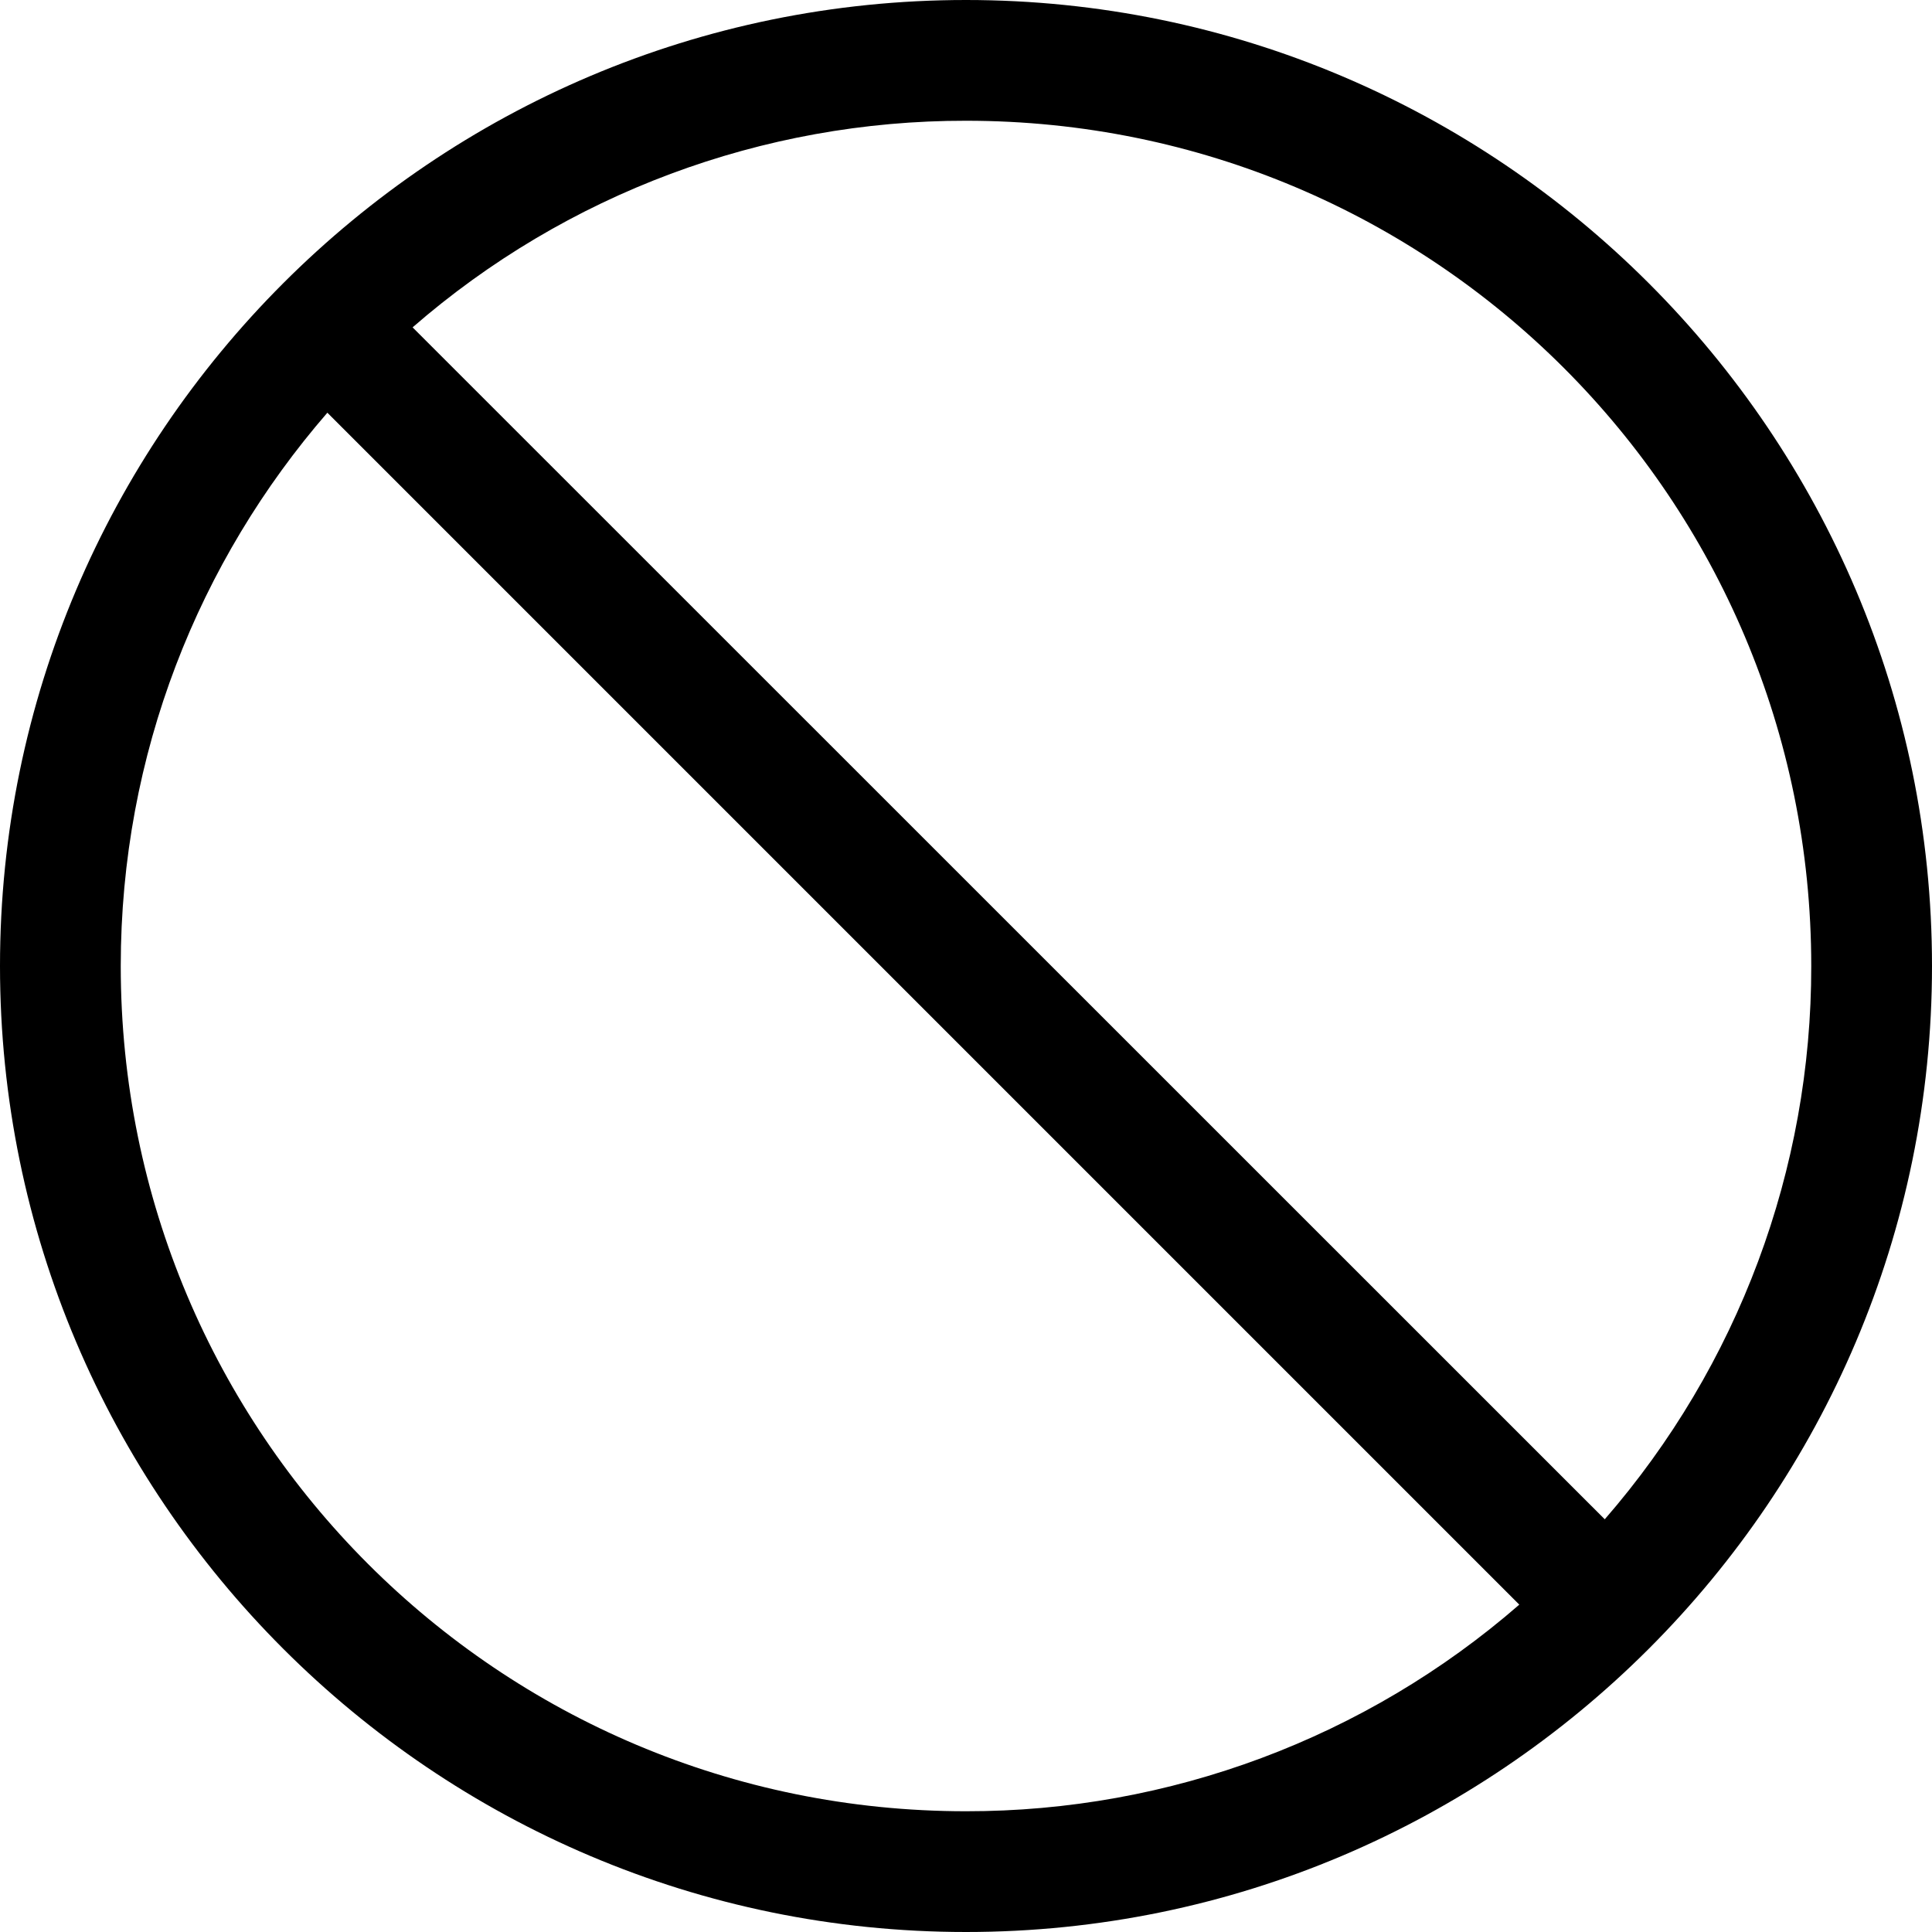
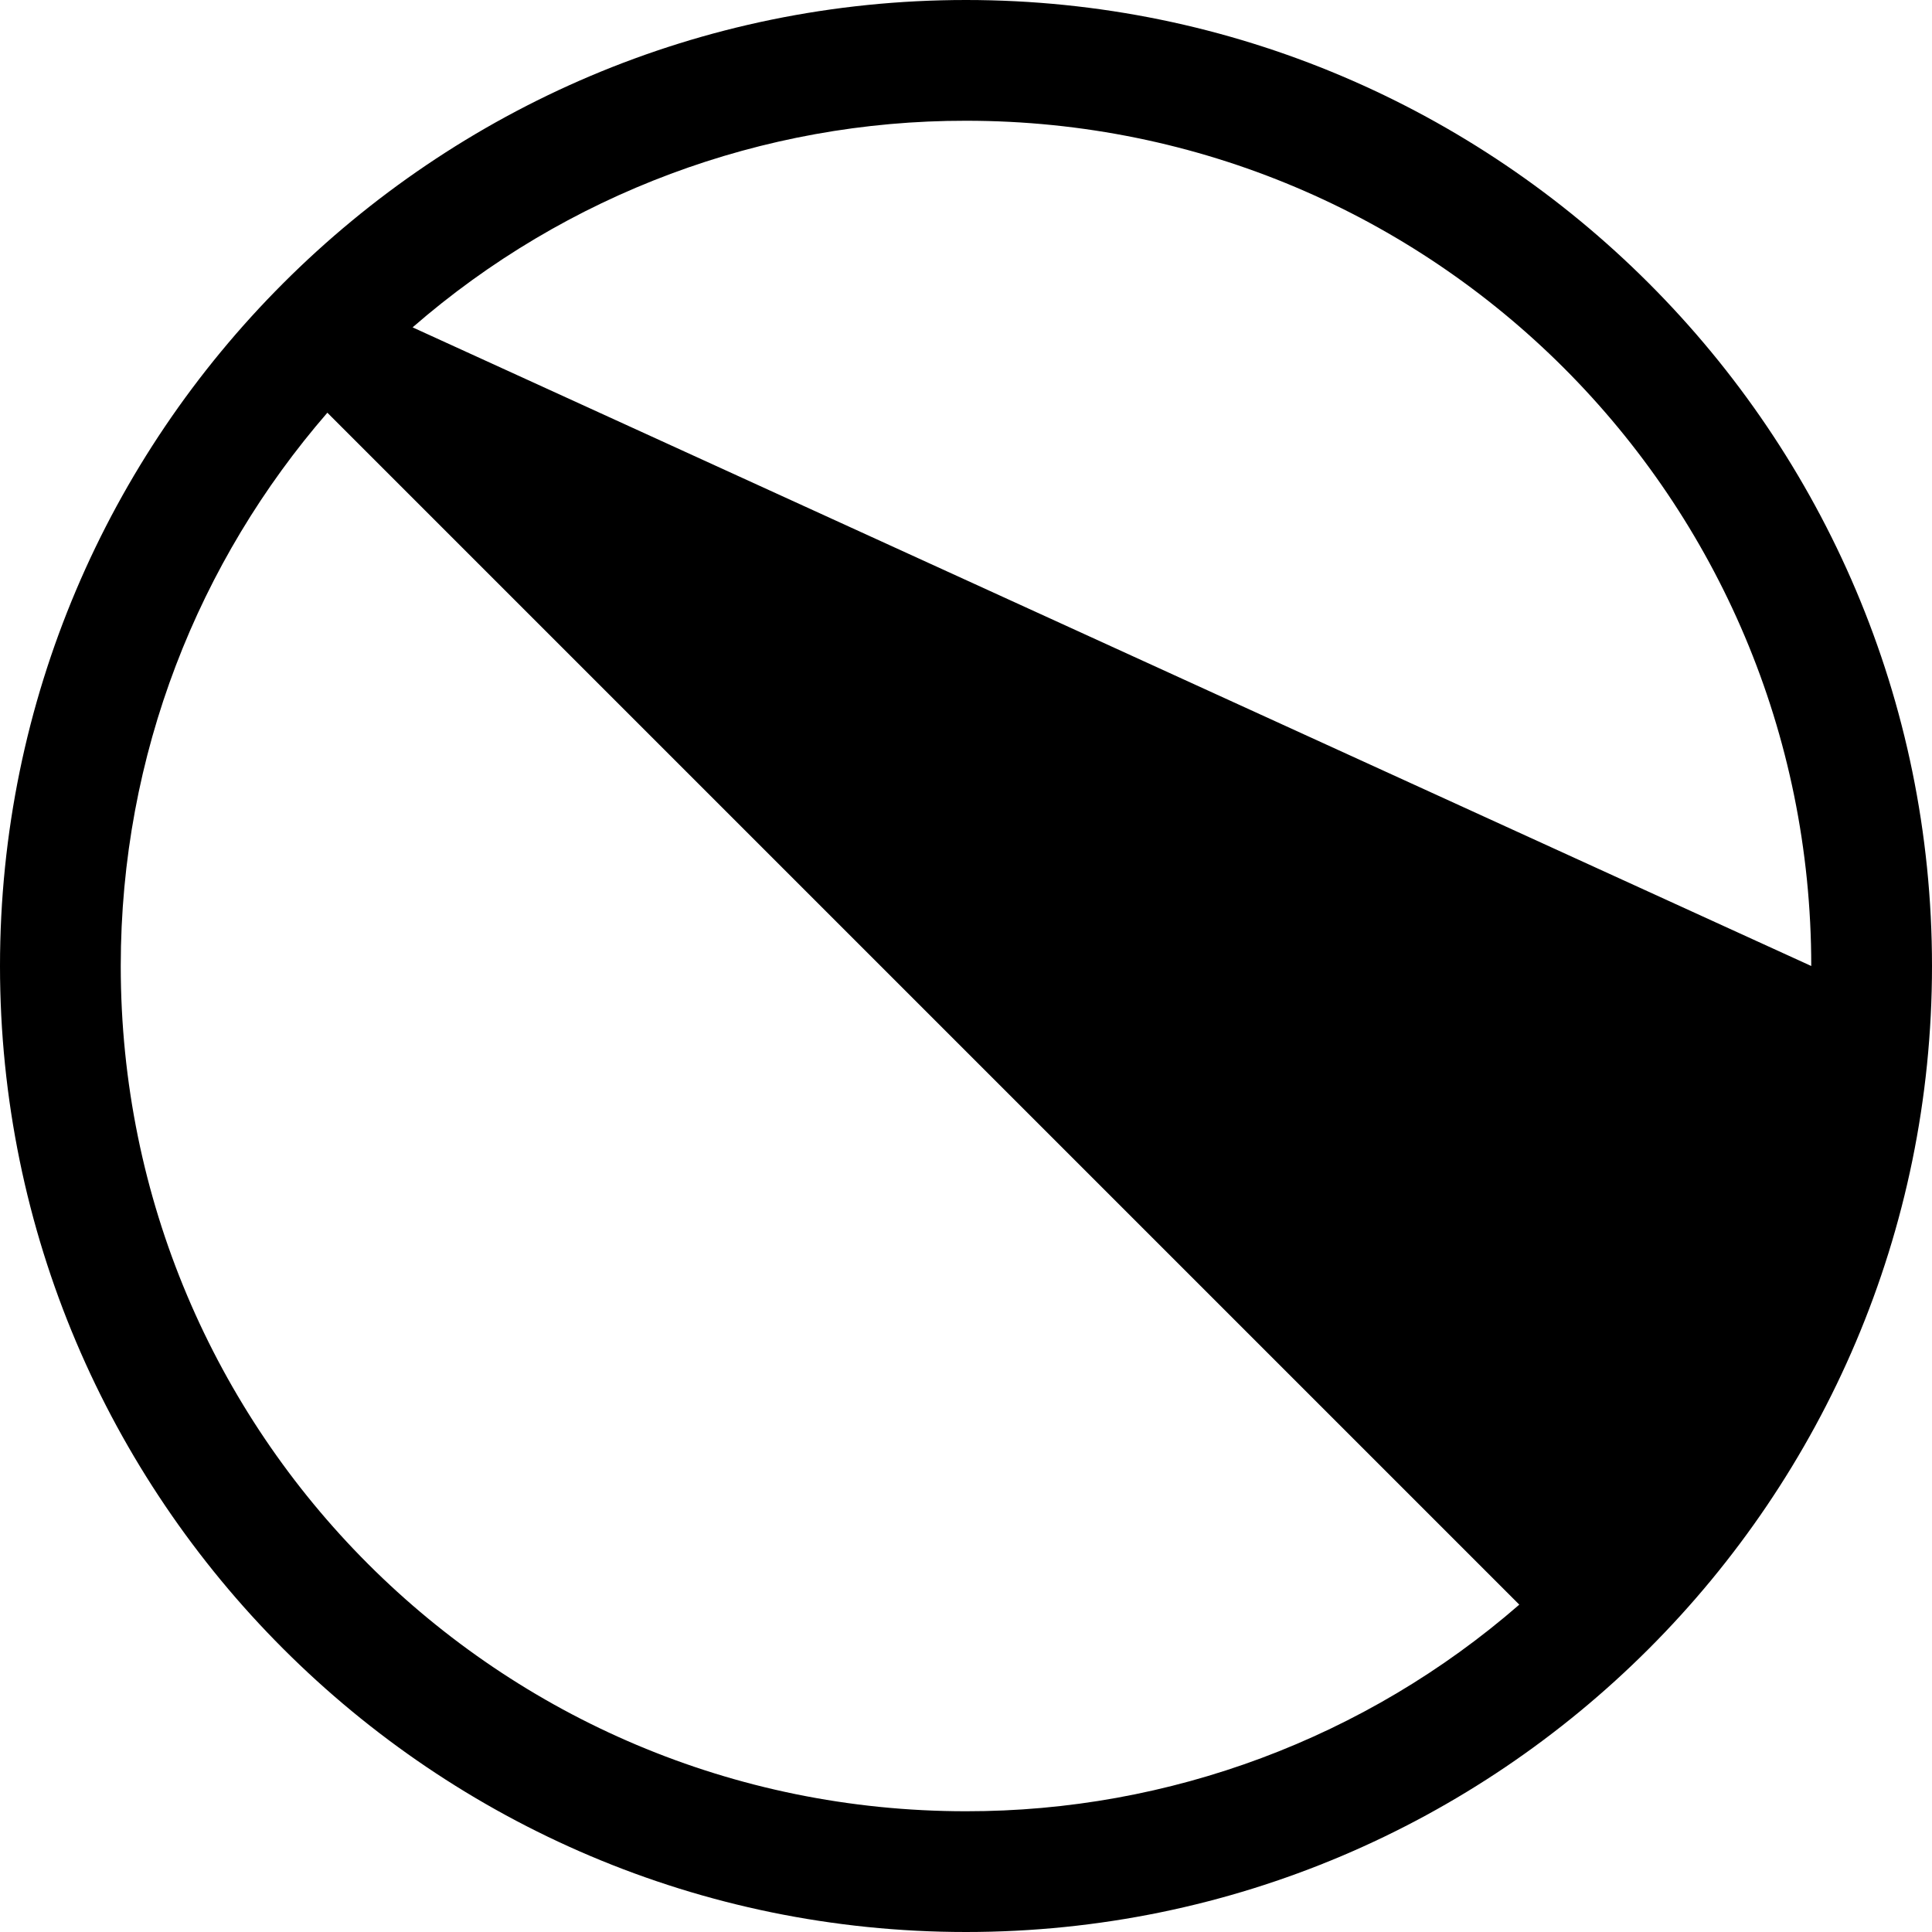
<svg xmlns="http://www.w3.org/2000/svg" width="50" height="50" viewBox="0 0 50 50" fill="none">
-   <path d="M25 0C11.213 0 0 11.213 0 25C0 38.788 11.213 50 25 50C38.788 50 50 38.788 50 25C50 11.213 38.788 0 25 0ZM25 3.125C37.1 3.125 46.875 12.9 46.875 25C46.882 30.262 44.984 35.348 41.531 39.319L10.678 8.472C14.649 5.017 19.737 3.118 25 3.125ZM8.472 10.681L39.319 41.528C35.349 44.982 30.262 46.881 25 46.875C12.9 46.875 3.125 37.1 3.125 25C3.125 19.512 5.147 14.516 8.472 10.681Z" fill="black" />
+   <path d="M25 0C11.213 0 0 11.213 0 25C0 38.788 11.213 50 25 50C38.788 50 50 38.788 50 25C50 11.213 38.788 0 25 0ZM25 3.125C37.1 3.125 46.875 12.9 46.875 25L10.678 8.472C14.649 5.017 19.737 3.118 25 3.125ZM8.472 10.681L39.319 41.528C35.349 44.982 30.262 46.881 25 46.875C12.9 46.875 3.125 37.1 3.125 25C3.125 19.512 5.147 14.516 8.472 10.681Z" fill="black" />
</svg>